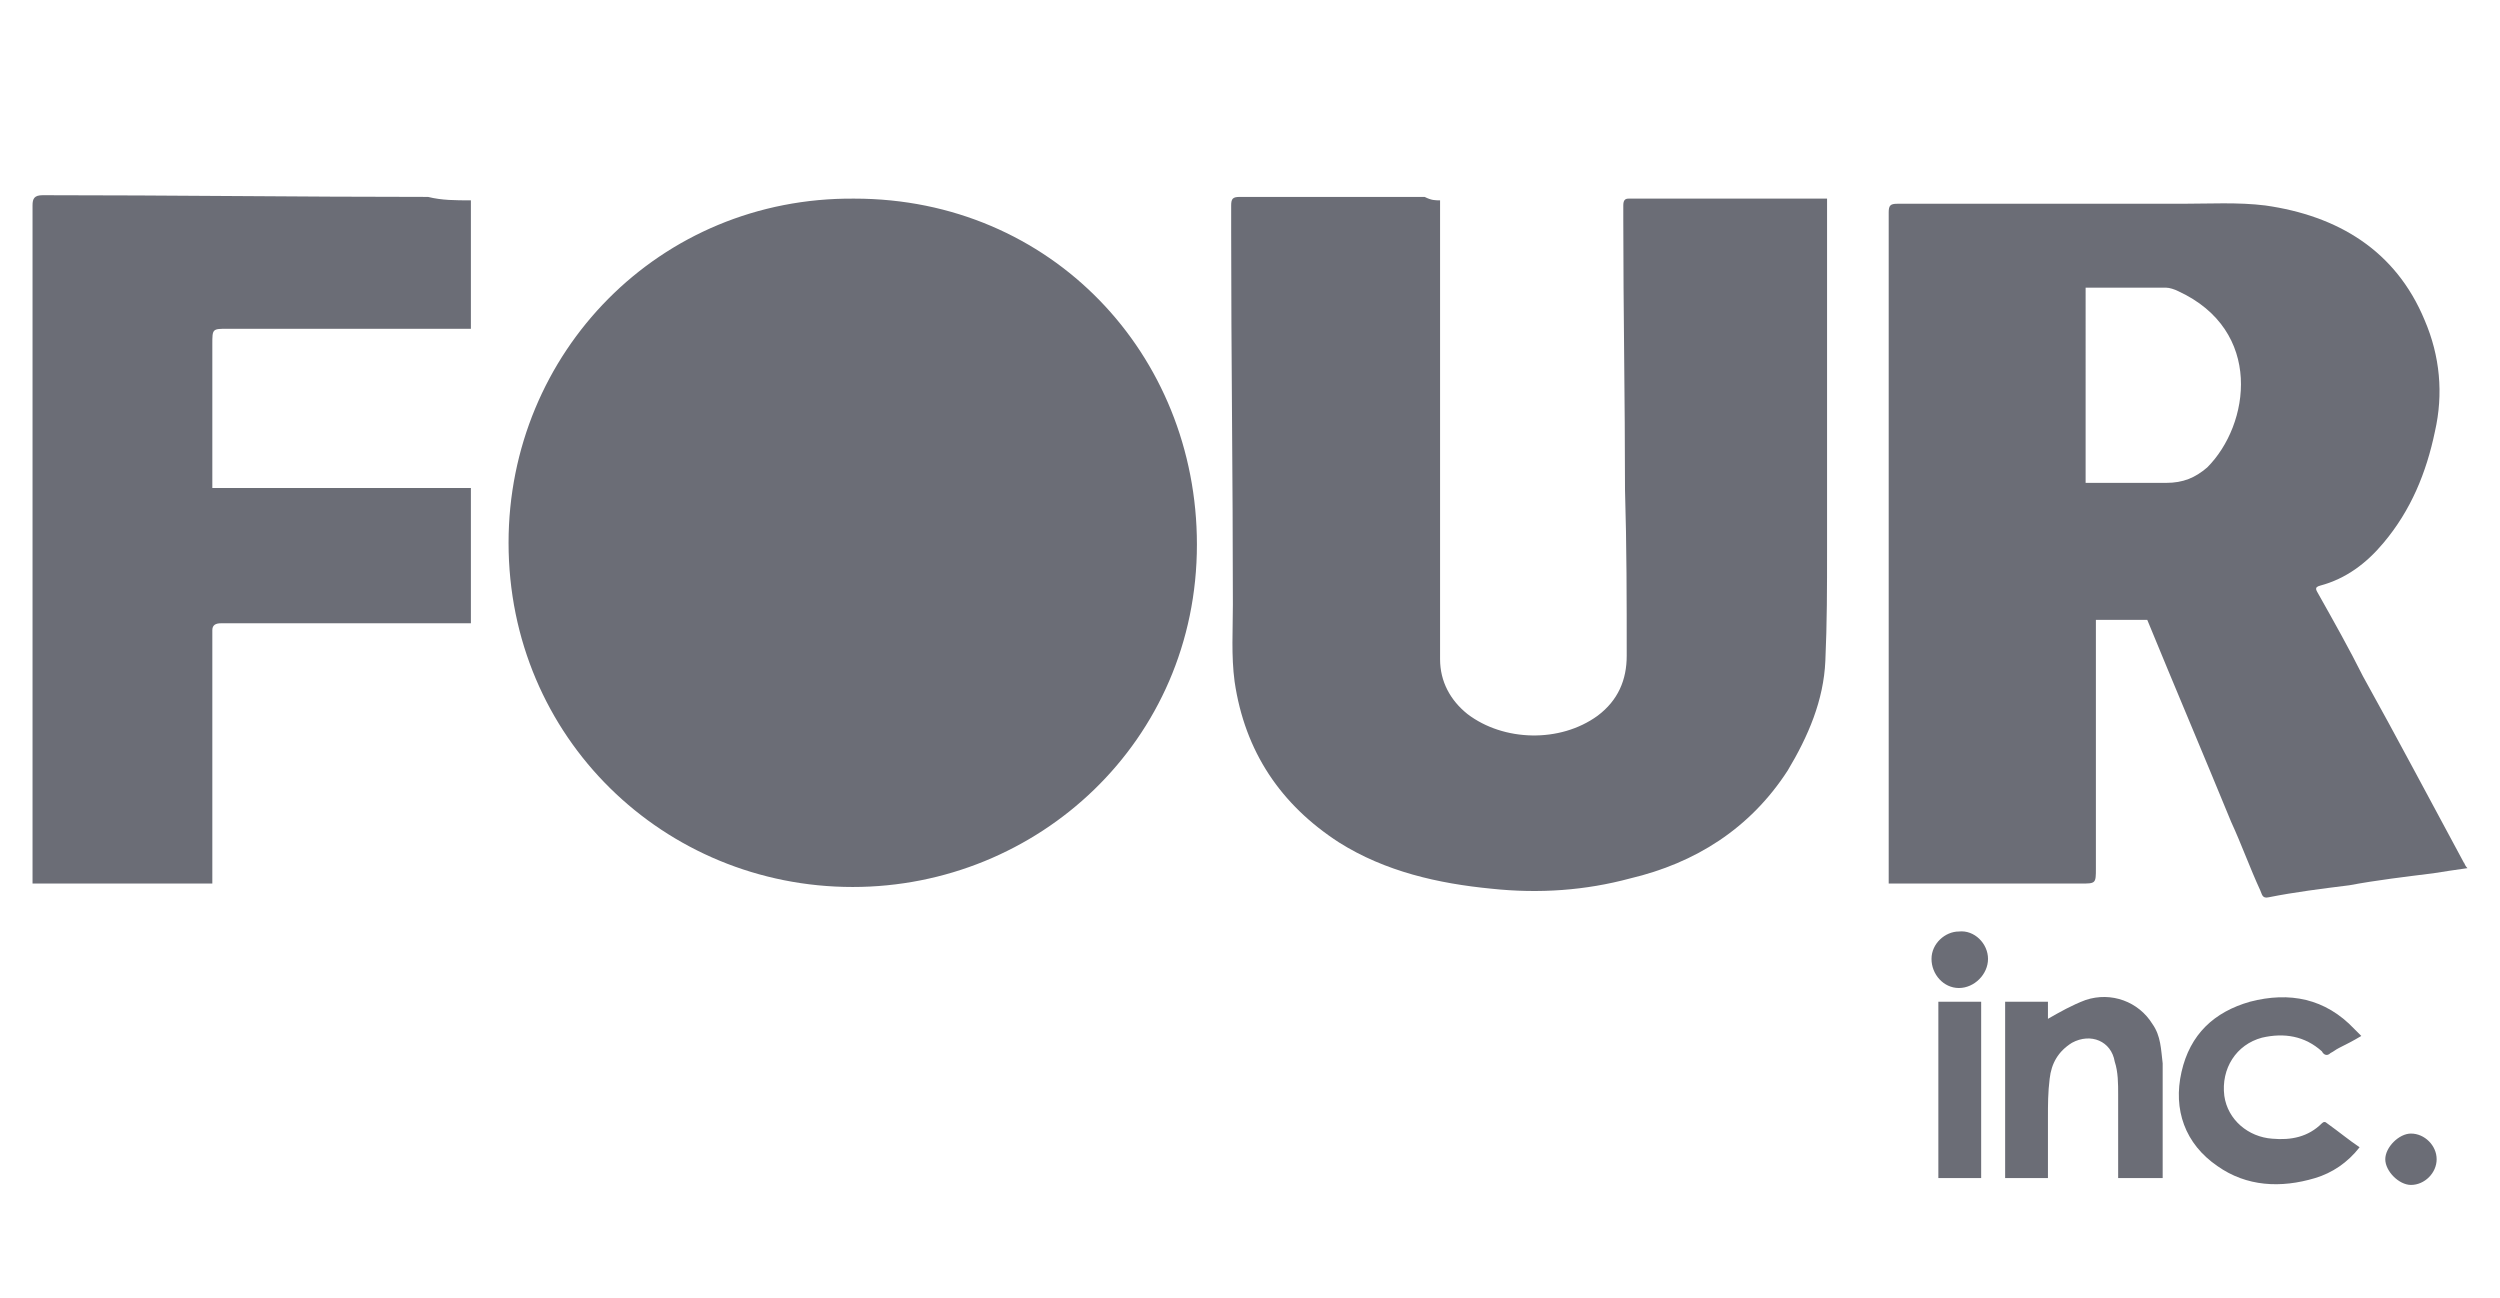
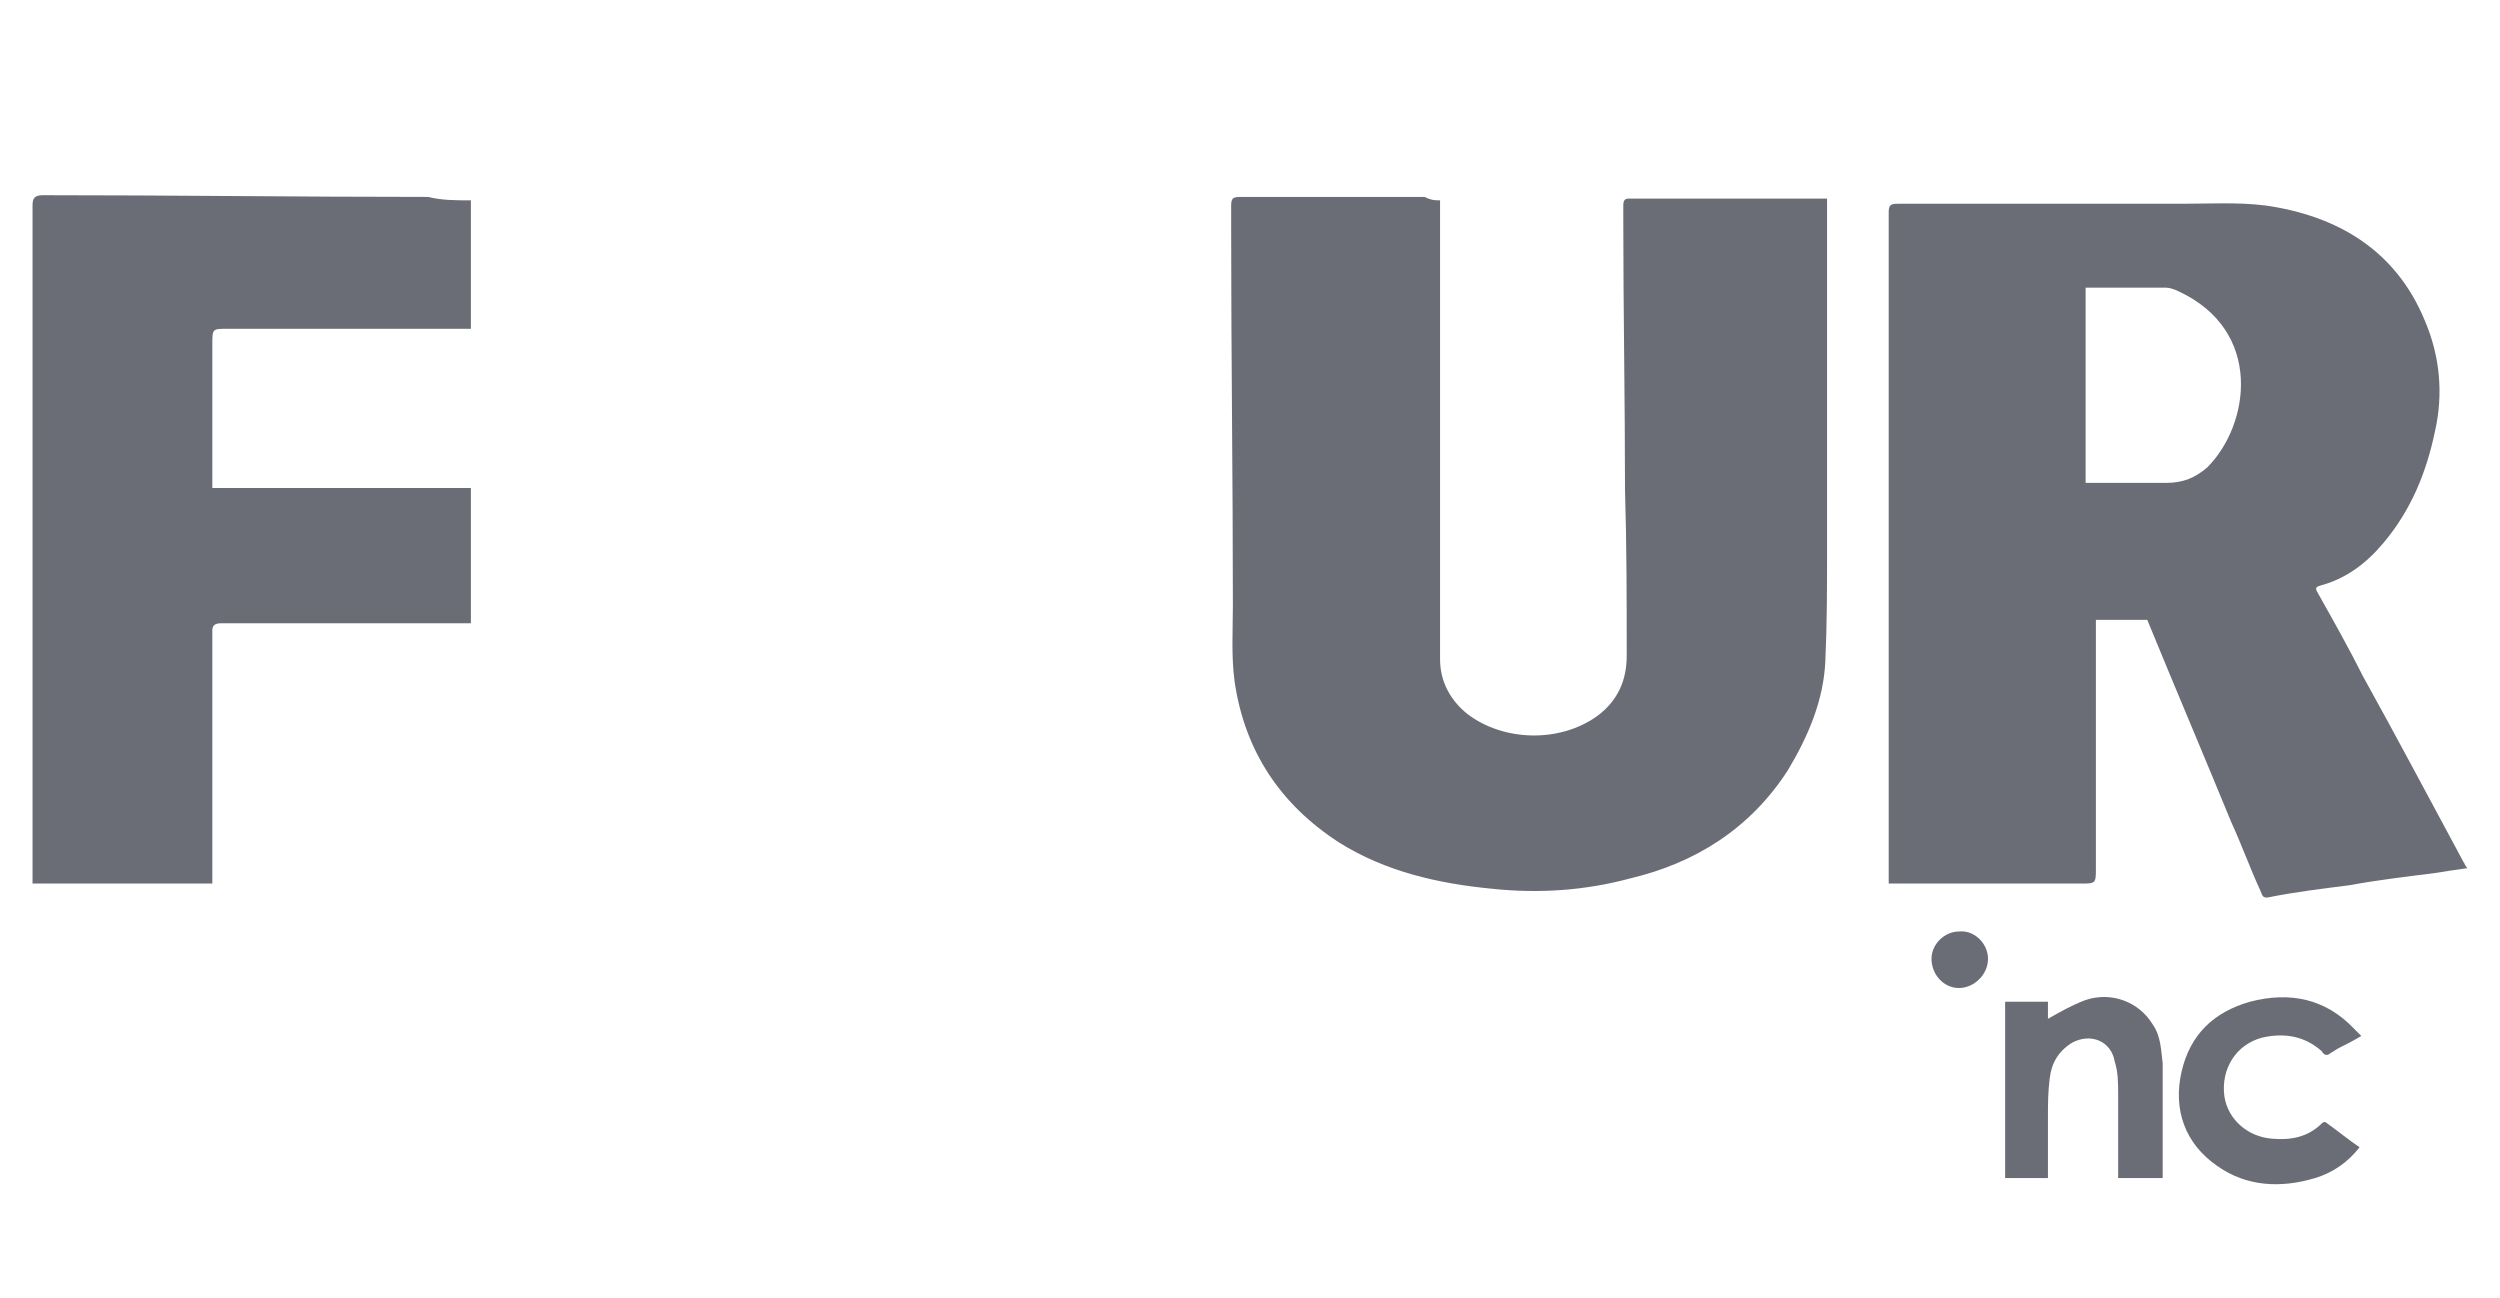
<svg xmlns="http://www.w3.org/2000/svg" version="1.1" id="Layer_1" x="0px" y="0px" viewBox="0 0 146 75.8" style="enable-background:new 0 0 146 75.8;" xml:space="preserve">
  <style type="text/css">
	.st0{fill:#6B6D76;}
</style>
  <g>
-     <path class="st0" d="M49.8,51.8c-11,0-20.1-8.7-20.1-20.1c0-11.1,8.8-20.2,20.2-20.1c11.5,0,20,9.1,20,20.2   C69.9,43.3,60.6,51.8,49.8,51.8z" />
    <path class="st0" d="M144.1,50.7c-0.7,0.1-1.4,0.2-2,0.3c-1.6,0.2-3.3,0.4-4.9,0.7c-1.6,0.2-3.2,0.4-4.7,0.7   c-0.4,0.1-0.4-0.2-0.5-0.4c-0.6-1.3-1.1-2.7-1.7-4c-1.6-3.9-3.3-7.9-4.9-11.8c-1,0-2,0-3,0c0,0.4,0,0.8,0,1.2c0,4.4,0,8.7,0,13.1   c0,0.1,0,0.1,0,0.2c0,0.9,0,0.9-0.9,0.9c-3.6,0-7.1,0-10.7,0c-0.2,0-0.3,0-0.5,0c0-1,0-2,0-3c0-10.6,0-21.2,0-31.9   c0-1.4,0-2.9,0-4.3c0-0.4,0.1-0.5,0.5-0.5c5.5,0,11.1,0,16.6,0c1.6,0,3.3-0.1,4.9,0.1c4.2,0.6,7.6,2.6,9.3,6.7   c0.9,2.1,1.1,4.3,0.6,6.5c-0.5,2.4-1.4,4.6-3,6.5c-1,1.2-2.2,2.1-3.7,2.5c-0.4,0.1-0.2,0.3-0.1,0.5c0.9,1.6,1.8,3.2,2.6,4.8   c2,3.6,3.9,7.2,5.9,10.9C143.9,50.3,143.9,50.5,144.1,50.7z M121.8,28.2c1.6,0,3.2,0,4.7,0c1,0,1.7-0.3,2.4-0.9   c2.5-2.5,3.3-8-1.7-10.3c-0.2-0.1-0.5-0.2-0.7-0.2c-1.1,0-2.2,0-3.3,0c-0.5,0-0.9,0-1.4,0C121.8,20.7,121.8,24.4,121.8,28.2z" />
    <path class="st0" d="M84.1,11.7c0,0.2,0,0.4,0,0.5c0,8.8,0,17.6,0,26.3c0,1.3,0.6,2.4,1.6,3.2c2.1,1.6,5.4,1.7,7.6,0.1   c1.2-0.9,1.7-2.1,1.7-3.5c0-3.2,0-6.4-0.1-9.7c0-5.3-0.1-10.5-0.1-15.8c0-0.3,0-0.5,0-0.8c0-0.3,0.1-0.4,0.3-0.4c0.3,0,0.6,0,0.9,0   c3.5,0,7,0,10.4,0c0.1,0,0.2,0,0.3,0c0,0.2,0,0.3,0,0.5c0,6.7,0,13.3,0,20c0,2.2,0,4.3-0.1,6.5c-0.1,2.3-1,4.4-2.2,6.4   c-2.2,3.4-5.4,5.4-9.2,6.3c-2.6,0.7-5.3,0.9-8.1,0.6c-3.1-0.3-6.2-1-8.9-2.7c-3.4-2.2-5.5-5.3-6.1-9.4c-0.2-1.5-0.1-3-0.1-4.5   c0-7.3-0.1-14.5-0.1-21.8c0-0.5,0-1,0-1.5c0-0.4,0.1-0.5,0.5-0.5c3.6,0,7.2,0,10.8,0C83.6,11.7,83.8,11.7,84.1,11.7z" />
    <path class="st0" d="M27.5,11.7c0,2.6,0,5,0,7.5c-0.3,0-0.5,0-0.8,0c-4.5,0-8.9,0-13.4,0c-0.9,0-0.9,0-0.9,0.9c0,2.7,0,5.3,0,8   c0,0.1,0,0.3,0,0.4c5,0,10,0,15.1,0c0,2.7,0,5.3,0,7.9c-0.9,0-1.8,0-2.7,0c-4,0-7.9,0-11.9,0c-0.3,0-0.5,0.1-0.5,0.4   c0,4.7,0,9.3,0,14c0,0.3,0,0.5,0,0.8c-3.5,0-7,0-10.5,0c0-0.1,0-0.3,0-0.5c0-13,0-26.1,0-39.1c0-0.4,0.1-0.6,0.6-0.6   c7.5,0,15,0.1,22.5,0.1C25.8,11.7,26.6,11.7,27.5,11.7z" />
    <path class="st0" d="M126.3,68.8c-0.9,0-1.7,0-2.6,0c0-1.6,0-3.2,0-4.9c0-0.6,0-1.3-0.2-1.9c-0.2-1.2-1.4-1.7-2.5-1.1   c-0.8,0.5-1.2,1.2-1.3,2.1c-0.1,0.8-0.1,1.5-0.1,2.3c0,1.2,0,2.3,0,3.5c-0.8,0-1.6,0-2.5,0c0-3.4,0-6.8,0-10.3c0.8,0,1.6,0,2.5,0   c0,0.4,0,0.7,0,1c0.7-0.4,1.4-0.8,2.2-1.1c1.5-0.5,3.1,0.1,3.9,1.4c0.5,0.7,0.5,1.5,0.6,2.3C126.3,64.4,126.3,66.6,126.3,68.8z" />
    <path class="st0" d="M137.8,67c-0.7,0.9-1.6,1.5-2.6,1.8c-2,0.6-4,0.5-5.7-0.7c-1.9-1.3-2.6-3.3-2.1-5.5c0.5-2.2,1.9-3.5,4-4.1   c2.3-0.6,4.4-0.2,6.1,1.6c0.1,0.1,0.2,0.2,0.4,0.4c-0.5,0.3-0.9,0.5-1.3,0.7c-0.2,0.1-0.3,0.2-0.5,0.3c-0.2,0.2-0.4,0.1-0.5-0.1   c-1-0.9-2.2-1.1-3.5-0.8c-1.5,0.4-2.4,1.8-2.2,3.4c0.2,1.4,1.4,2.4,2.8,2.5c1.1,0.1,2.1-0.1,2.9-0.9c0.1-0.1,0.2-0.1,0.3,0   C136.6,66.1,137.2,66.6,137.8,67z" />
-     <path class="st0" d="M113.2,58.5c0.8,0,1.7,0,2.5,0c0,3.4,0,6.9,0,10.3c-0.8,0-1.6,0-2.5,0C113.2,65.4,113.2,62,113.2,58.5z" />
    <path class="st0" d="M116.1,56c0,0.9-0.8,1.7-1.7,1.7c-0.9,0-1.6-0.8-1.6-1.7c0-0.9,0.8-1.6,1.6-1.6   C115.3,54.3,116.1,55.1,116.1,56z" />
-     <path class="st0" d="M142.3,67.7c0,0.8-0.7,1.5-1.5,1.5c-0.7,0-1.5-0.8-1.5-1.5c0-0.7,0.8-1.5,1.5-1.5   C141.6,66.2,142.3,66.9,142.3,67.7z" />
  </g>
</svg>